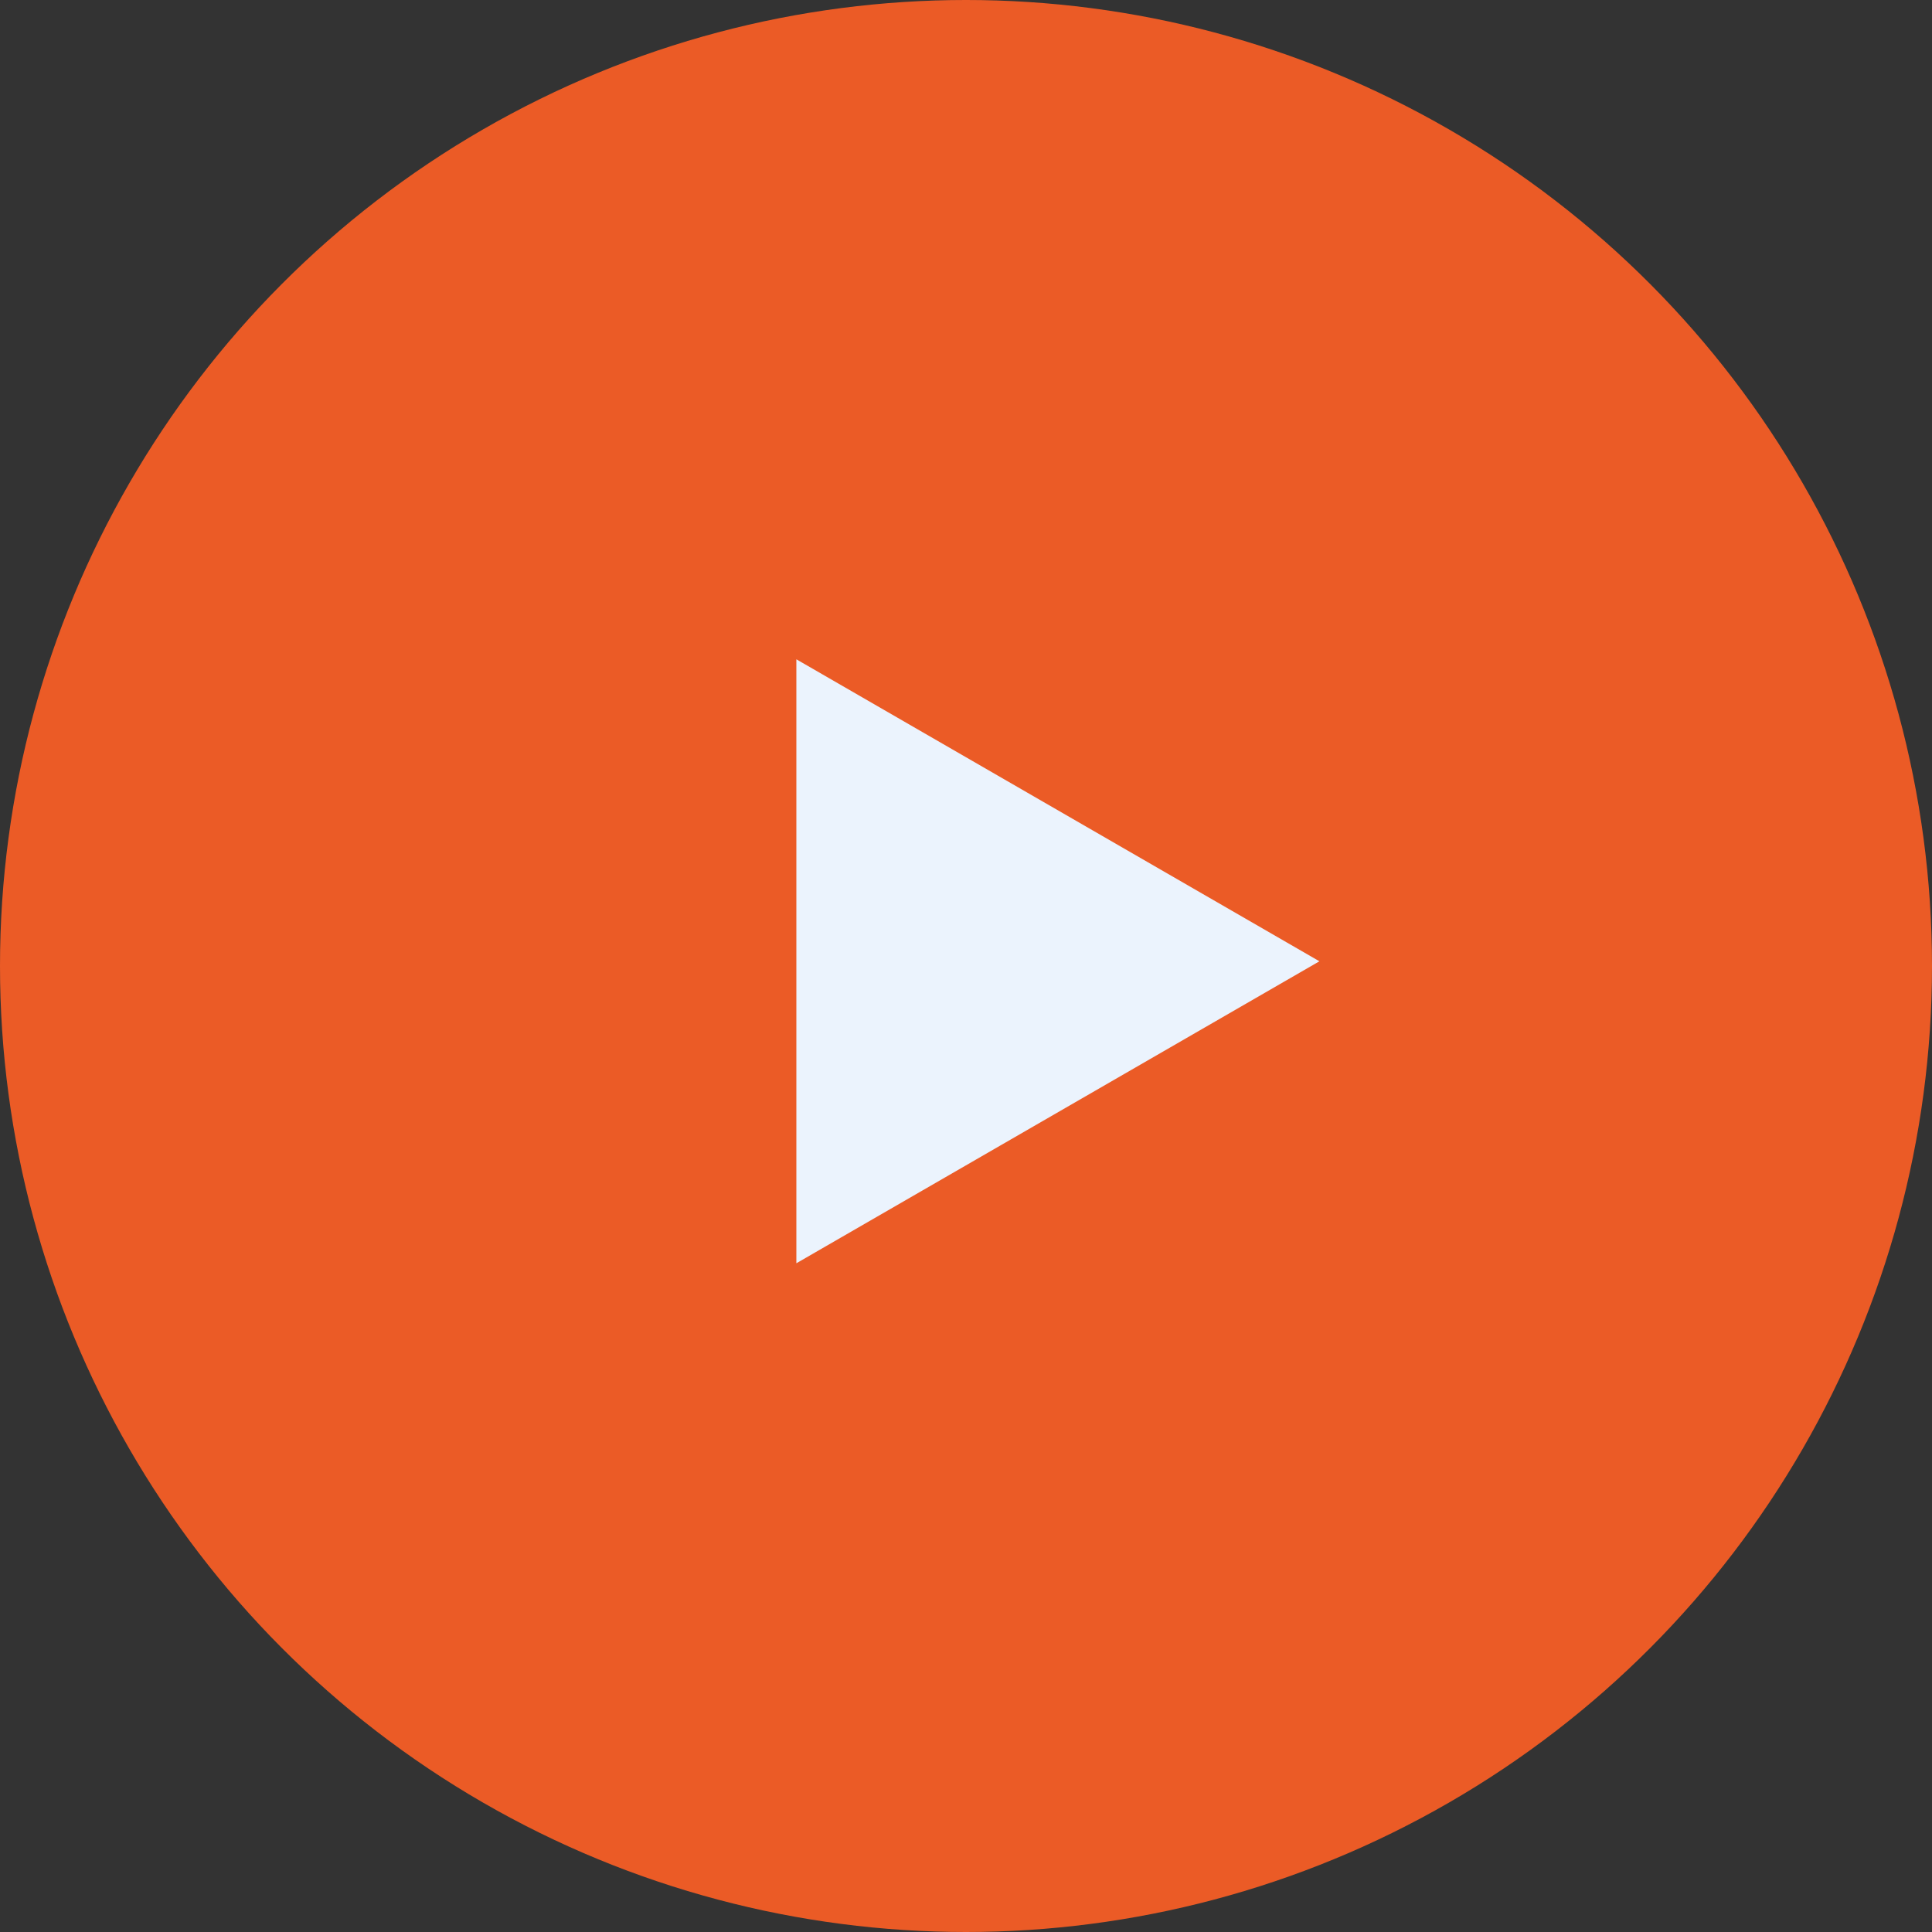
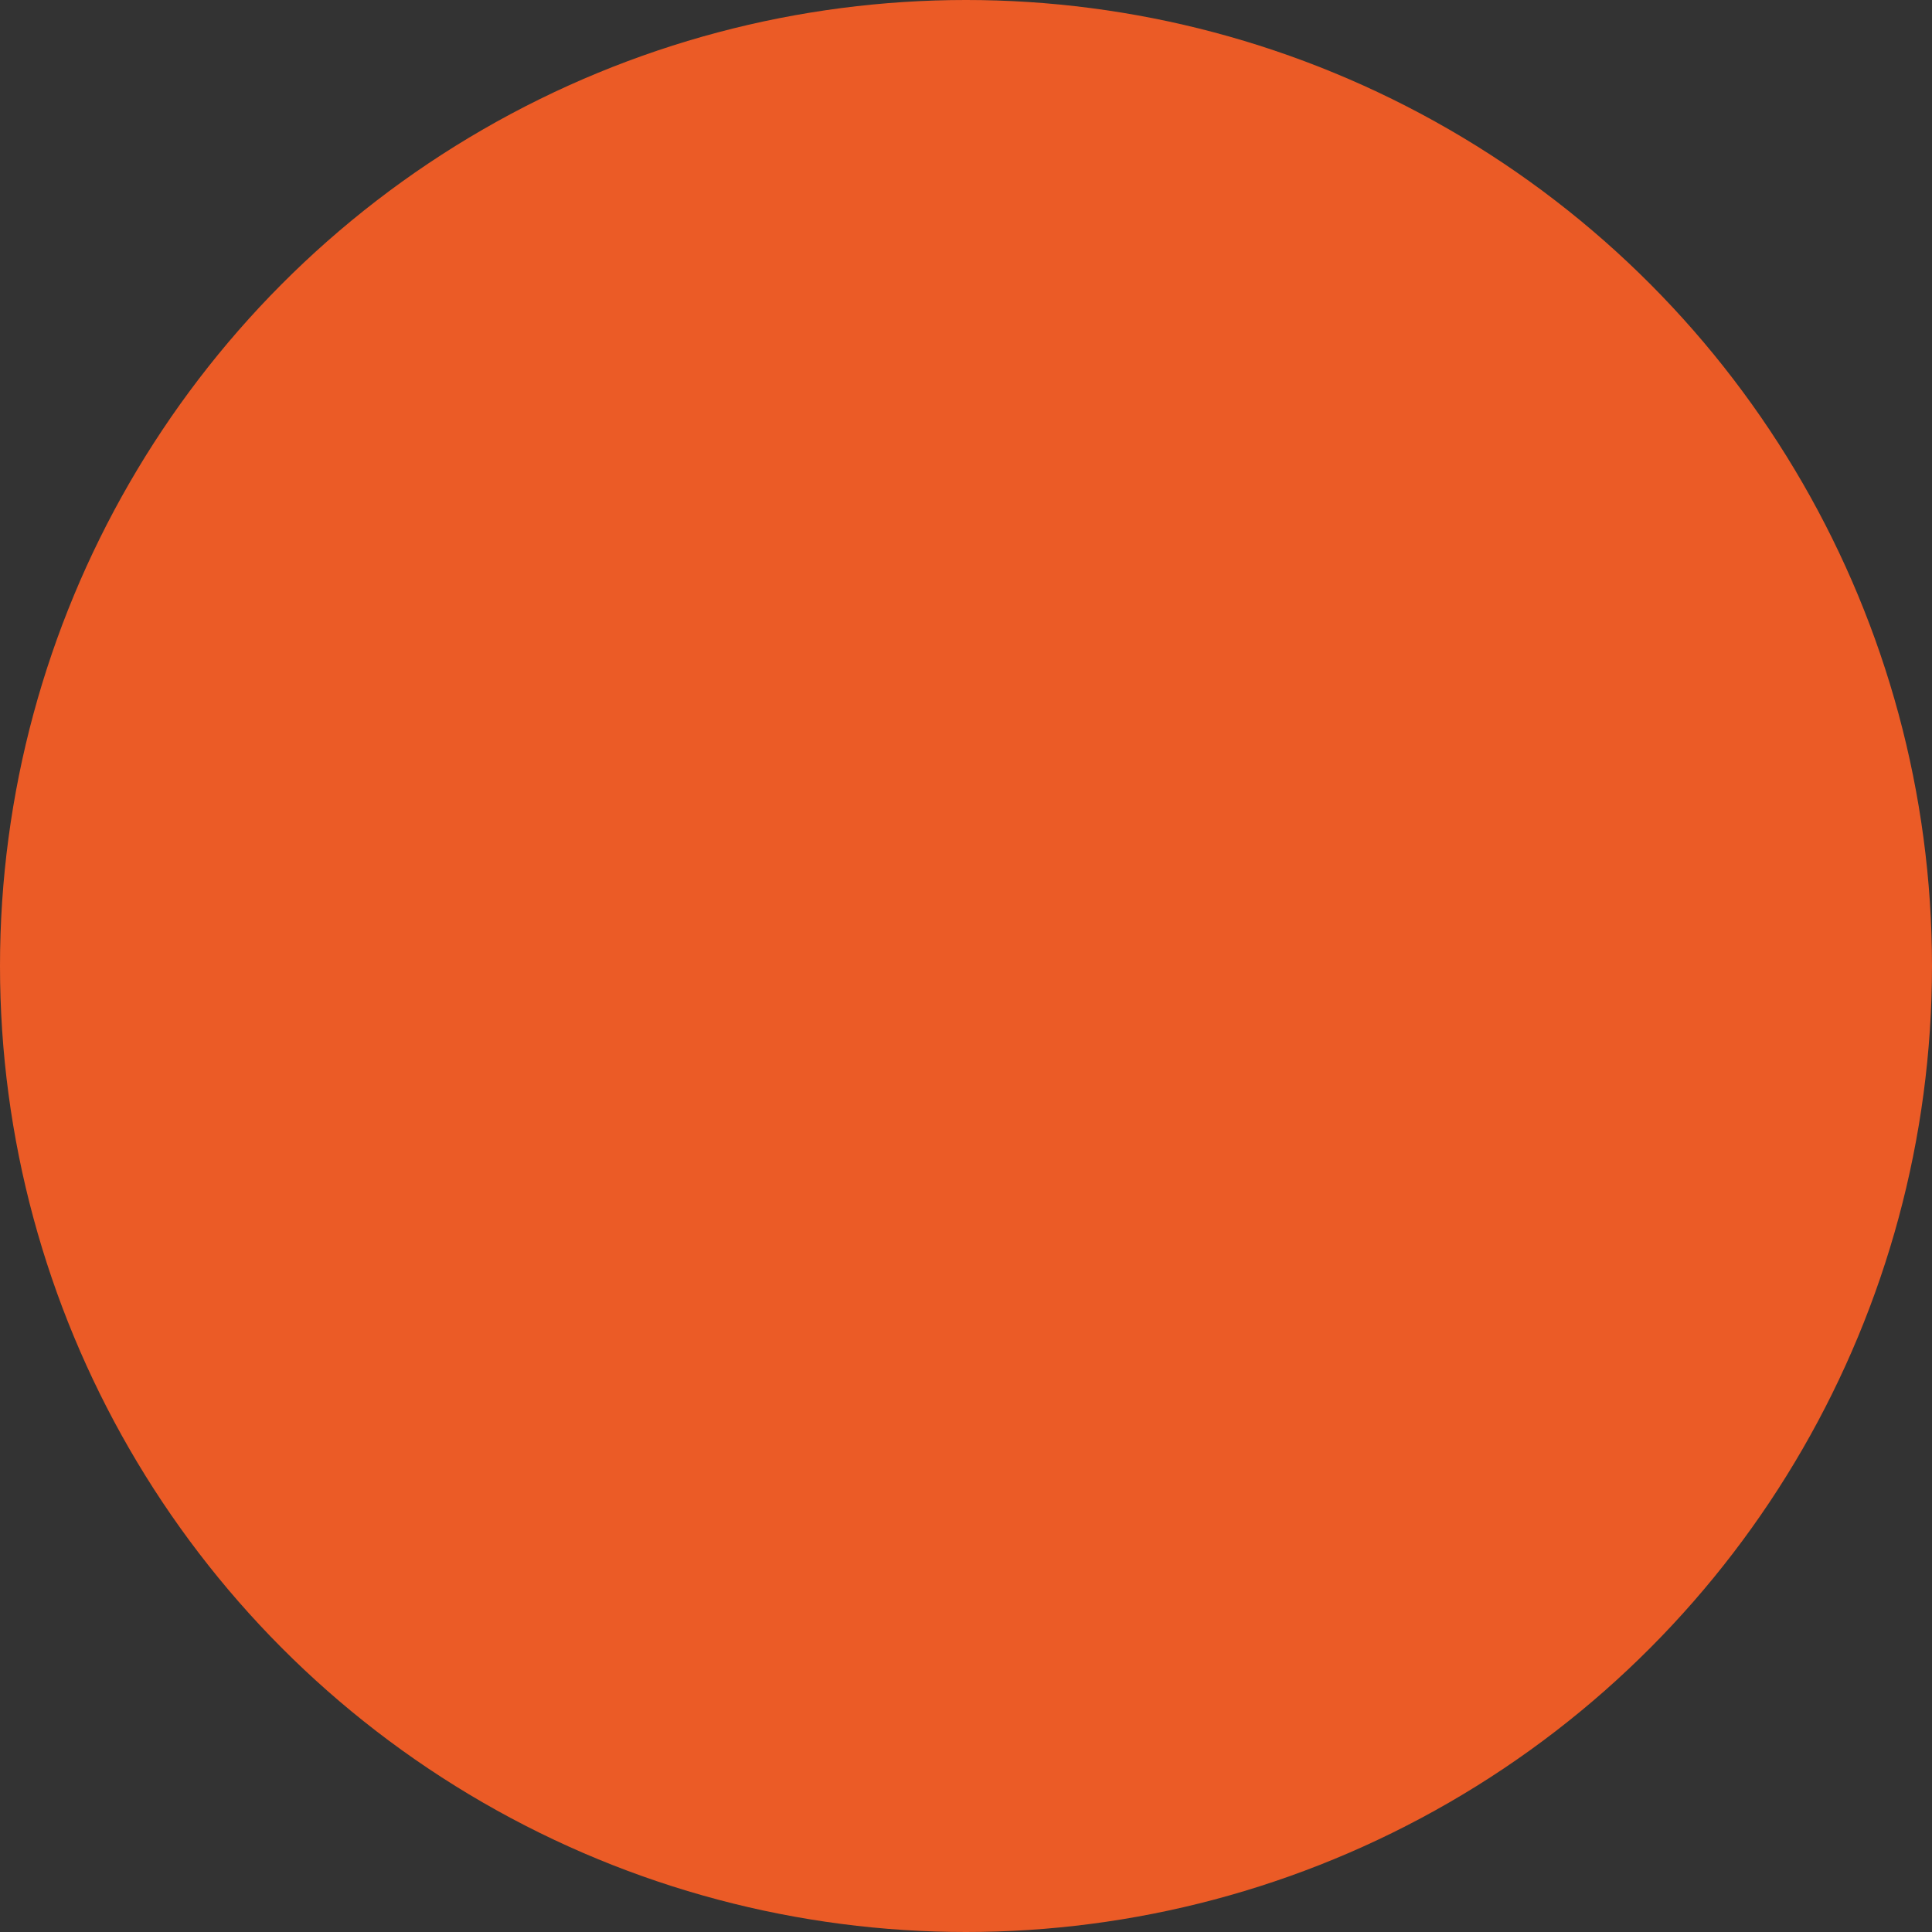
<svg xmlns="http://www.w3.org/2000/svg" width="205" height="205" viewBox="0 0 205 205" fill="none">
  <rect x="0" y="0" width="205" height="205" fill="#333333" stroke="none" />
  <circle cx="102.5" cy="102.5" r="102.5" fill="#EB5B26" />
-   <path d="M140 102L84.5 134.043L84.5 69.957L140 102Z" fill="#EBF3FD" />
</svg>